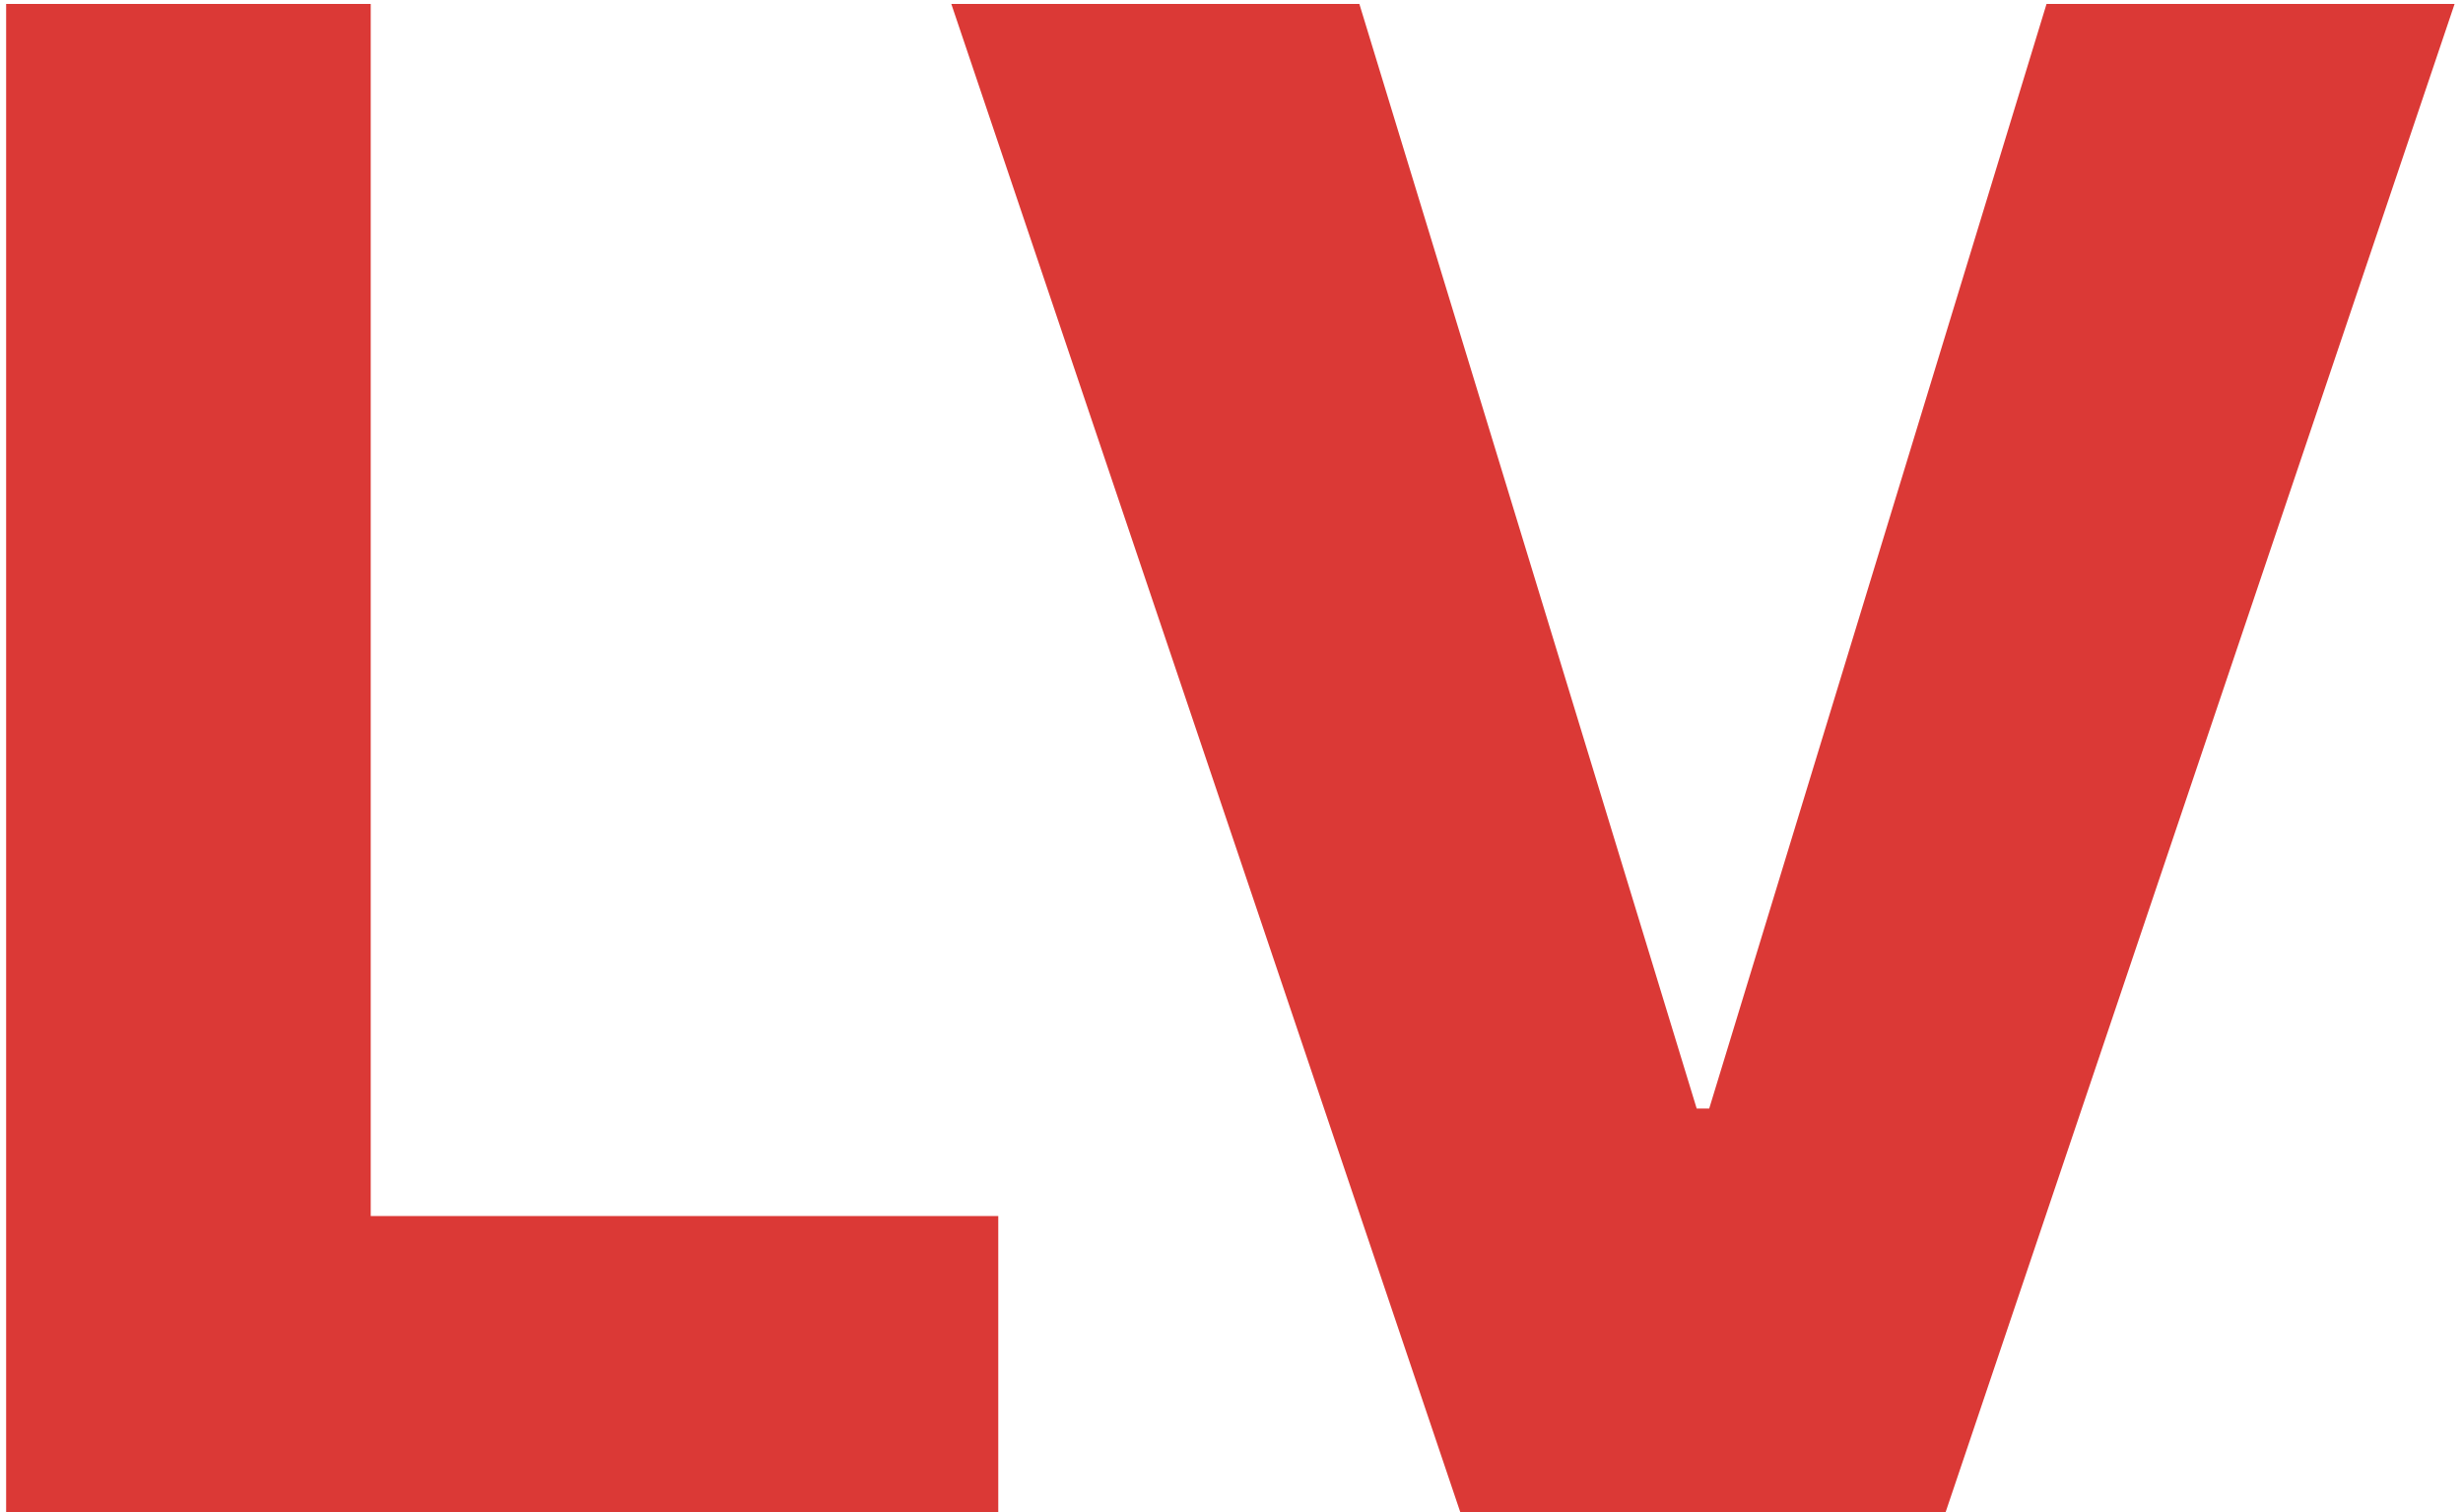
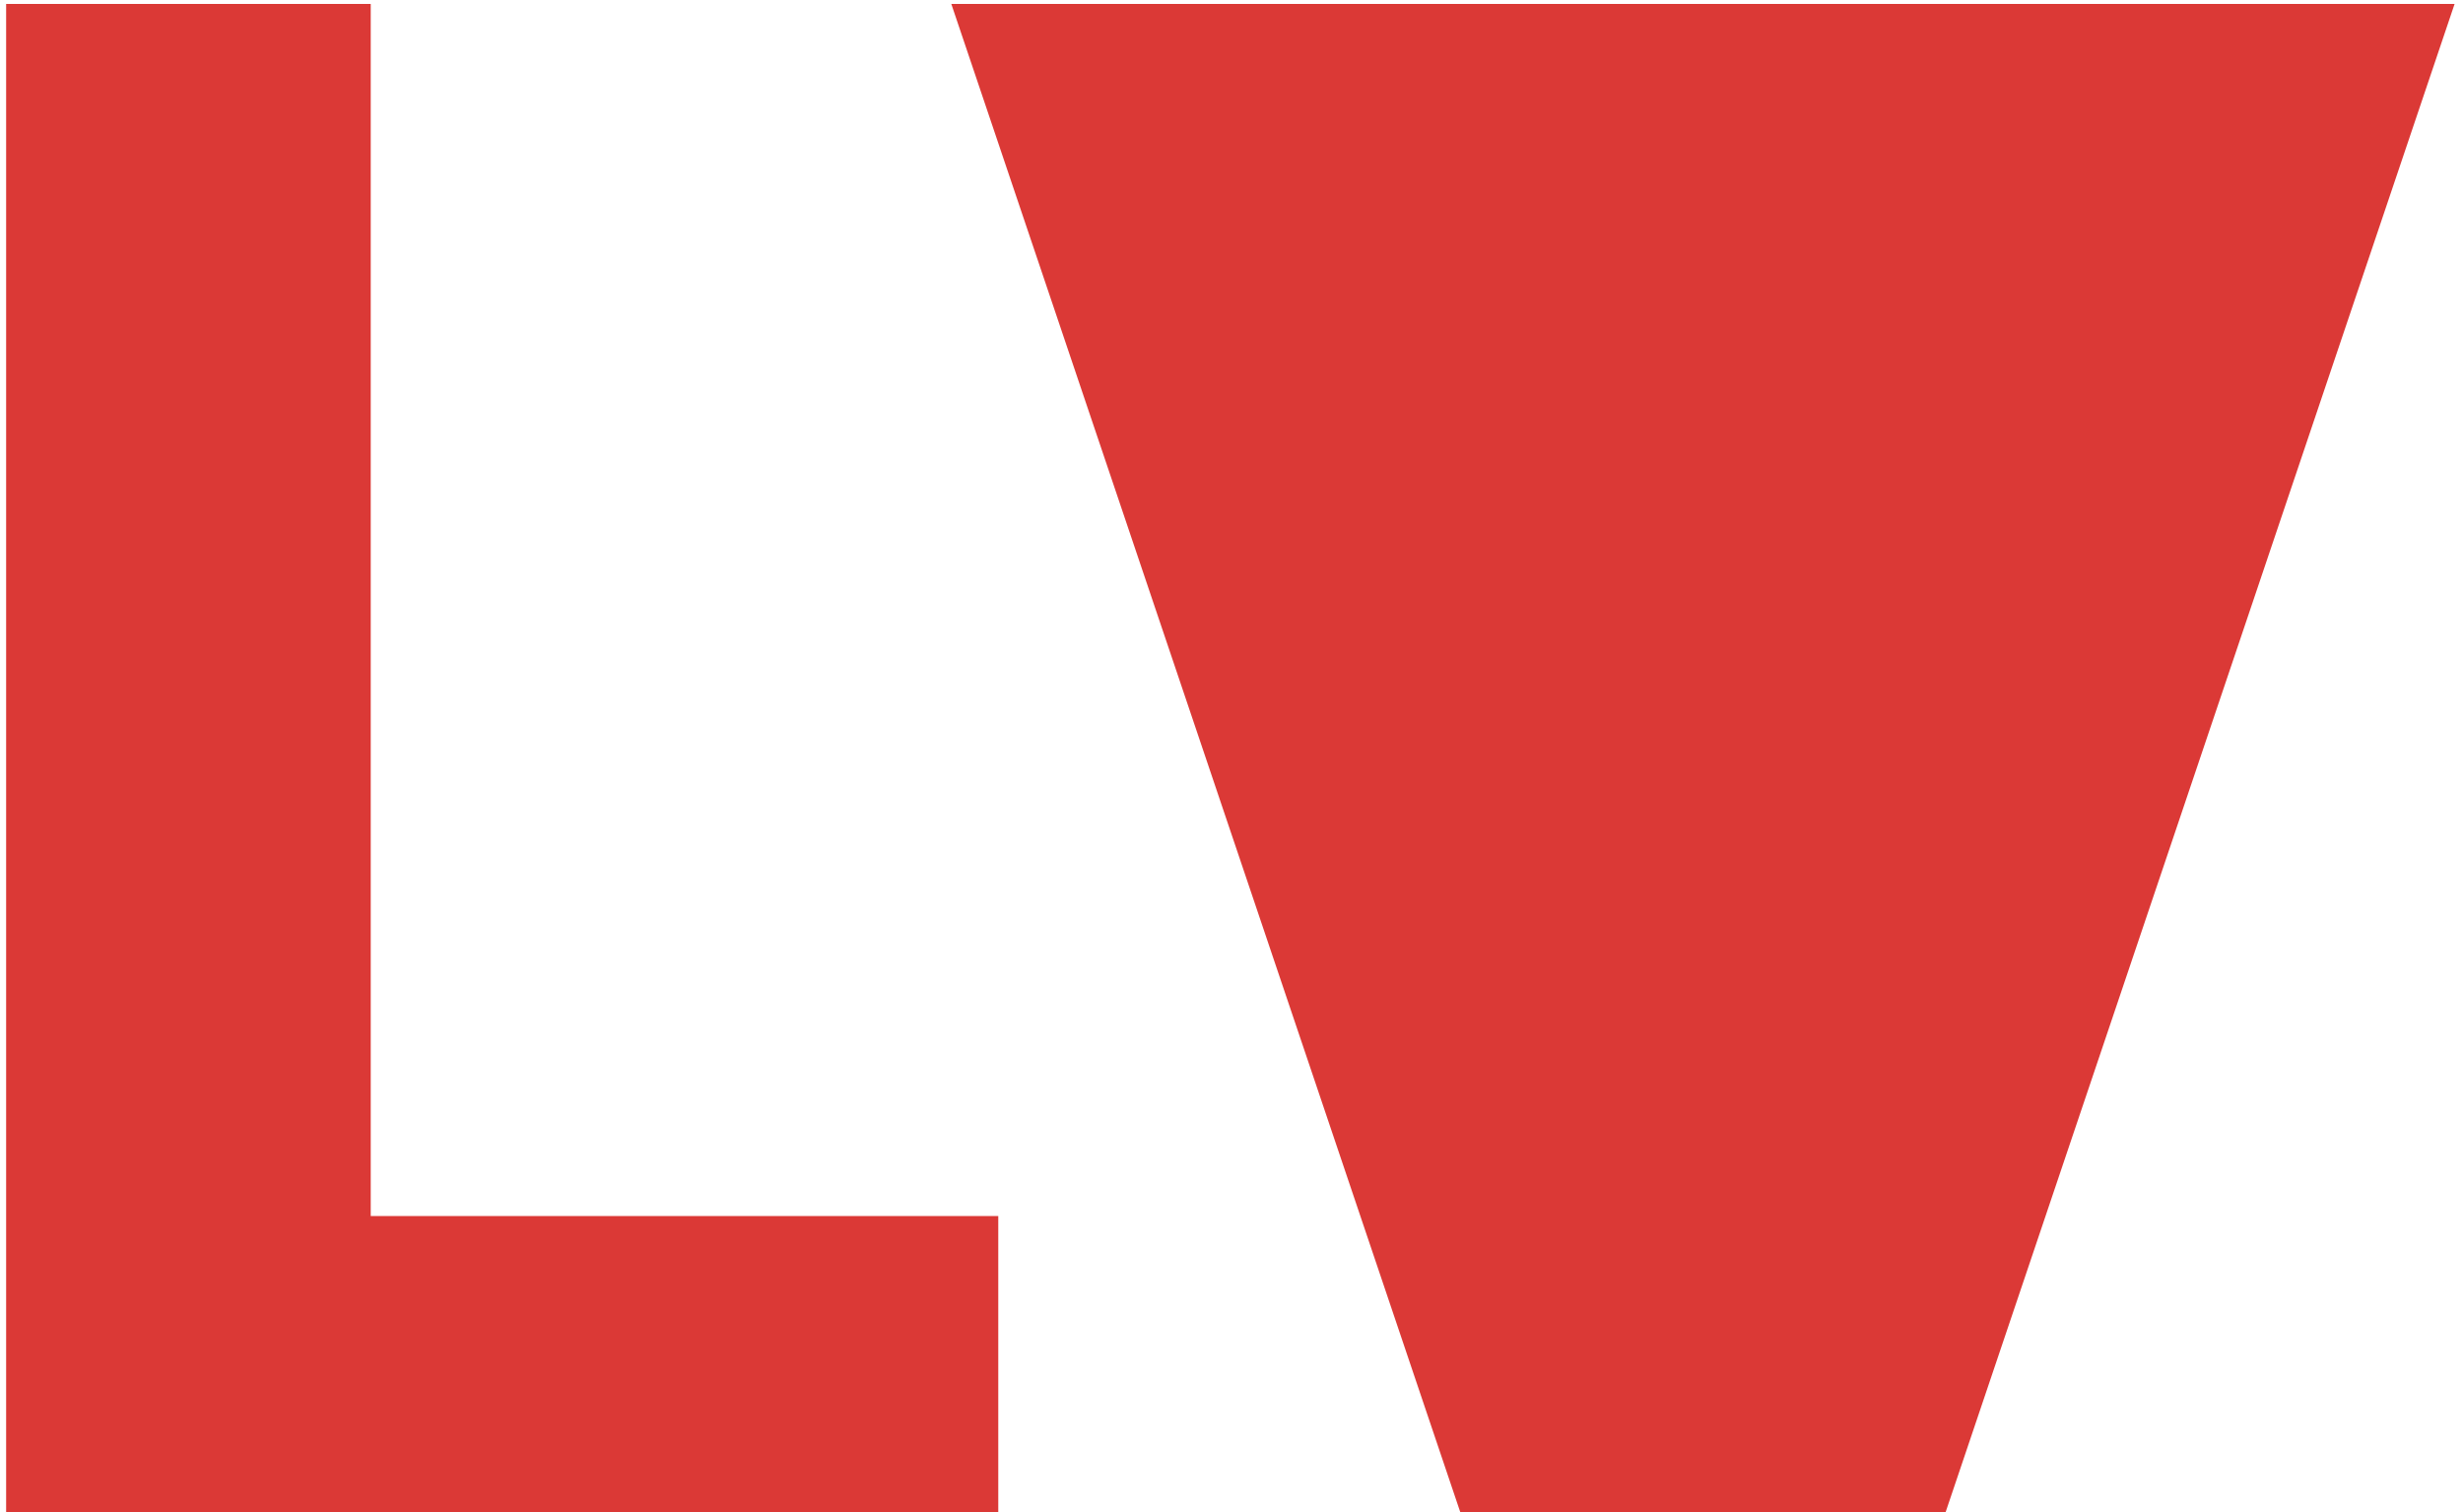
<svg xmlns="http://www.w3.org/2000/svg" width="114" height="70" viewBox="0 0 114 70" fill="none">
-   <path d="M0.284 70V0.182H17.159V56.295H46.205V70H0.284ZM62.918 0.182L78.531 51.318H79.111L94.724 0.182H113.611L90.054 70H67.588L44.031 0.182H62.918Z" fill="#DB3936" />
+   <path d="M0.284 70V0.182H17.159V56.295H46.205V70H0.284ZM62.918 0.182H79.111L94.724 0.182H113.611L90.054 70H67.588L44.031 0.182H62.918Z" fill="#DB3936" />
</svg>